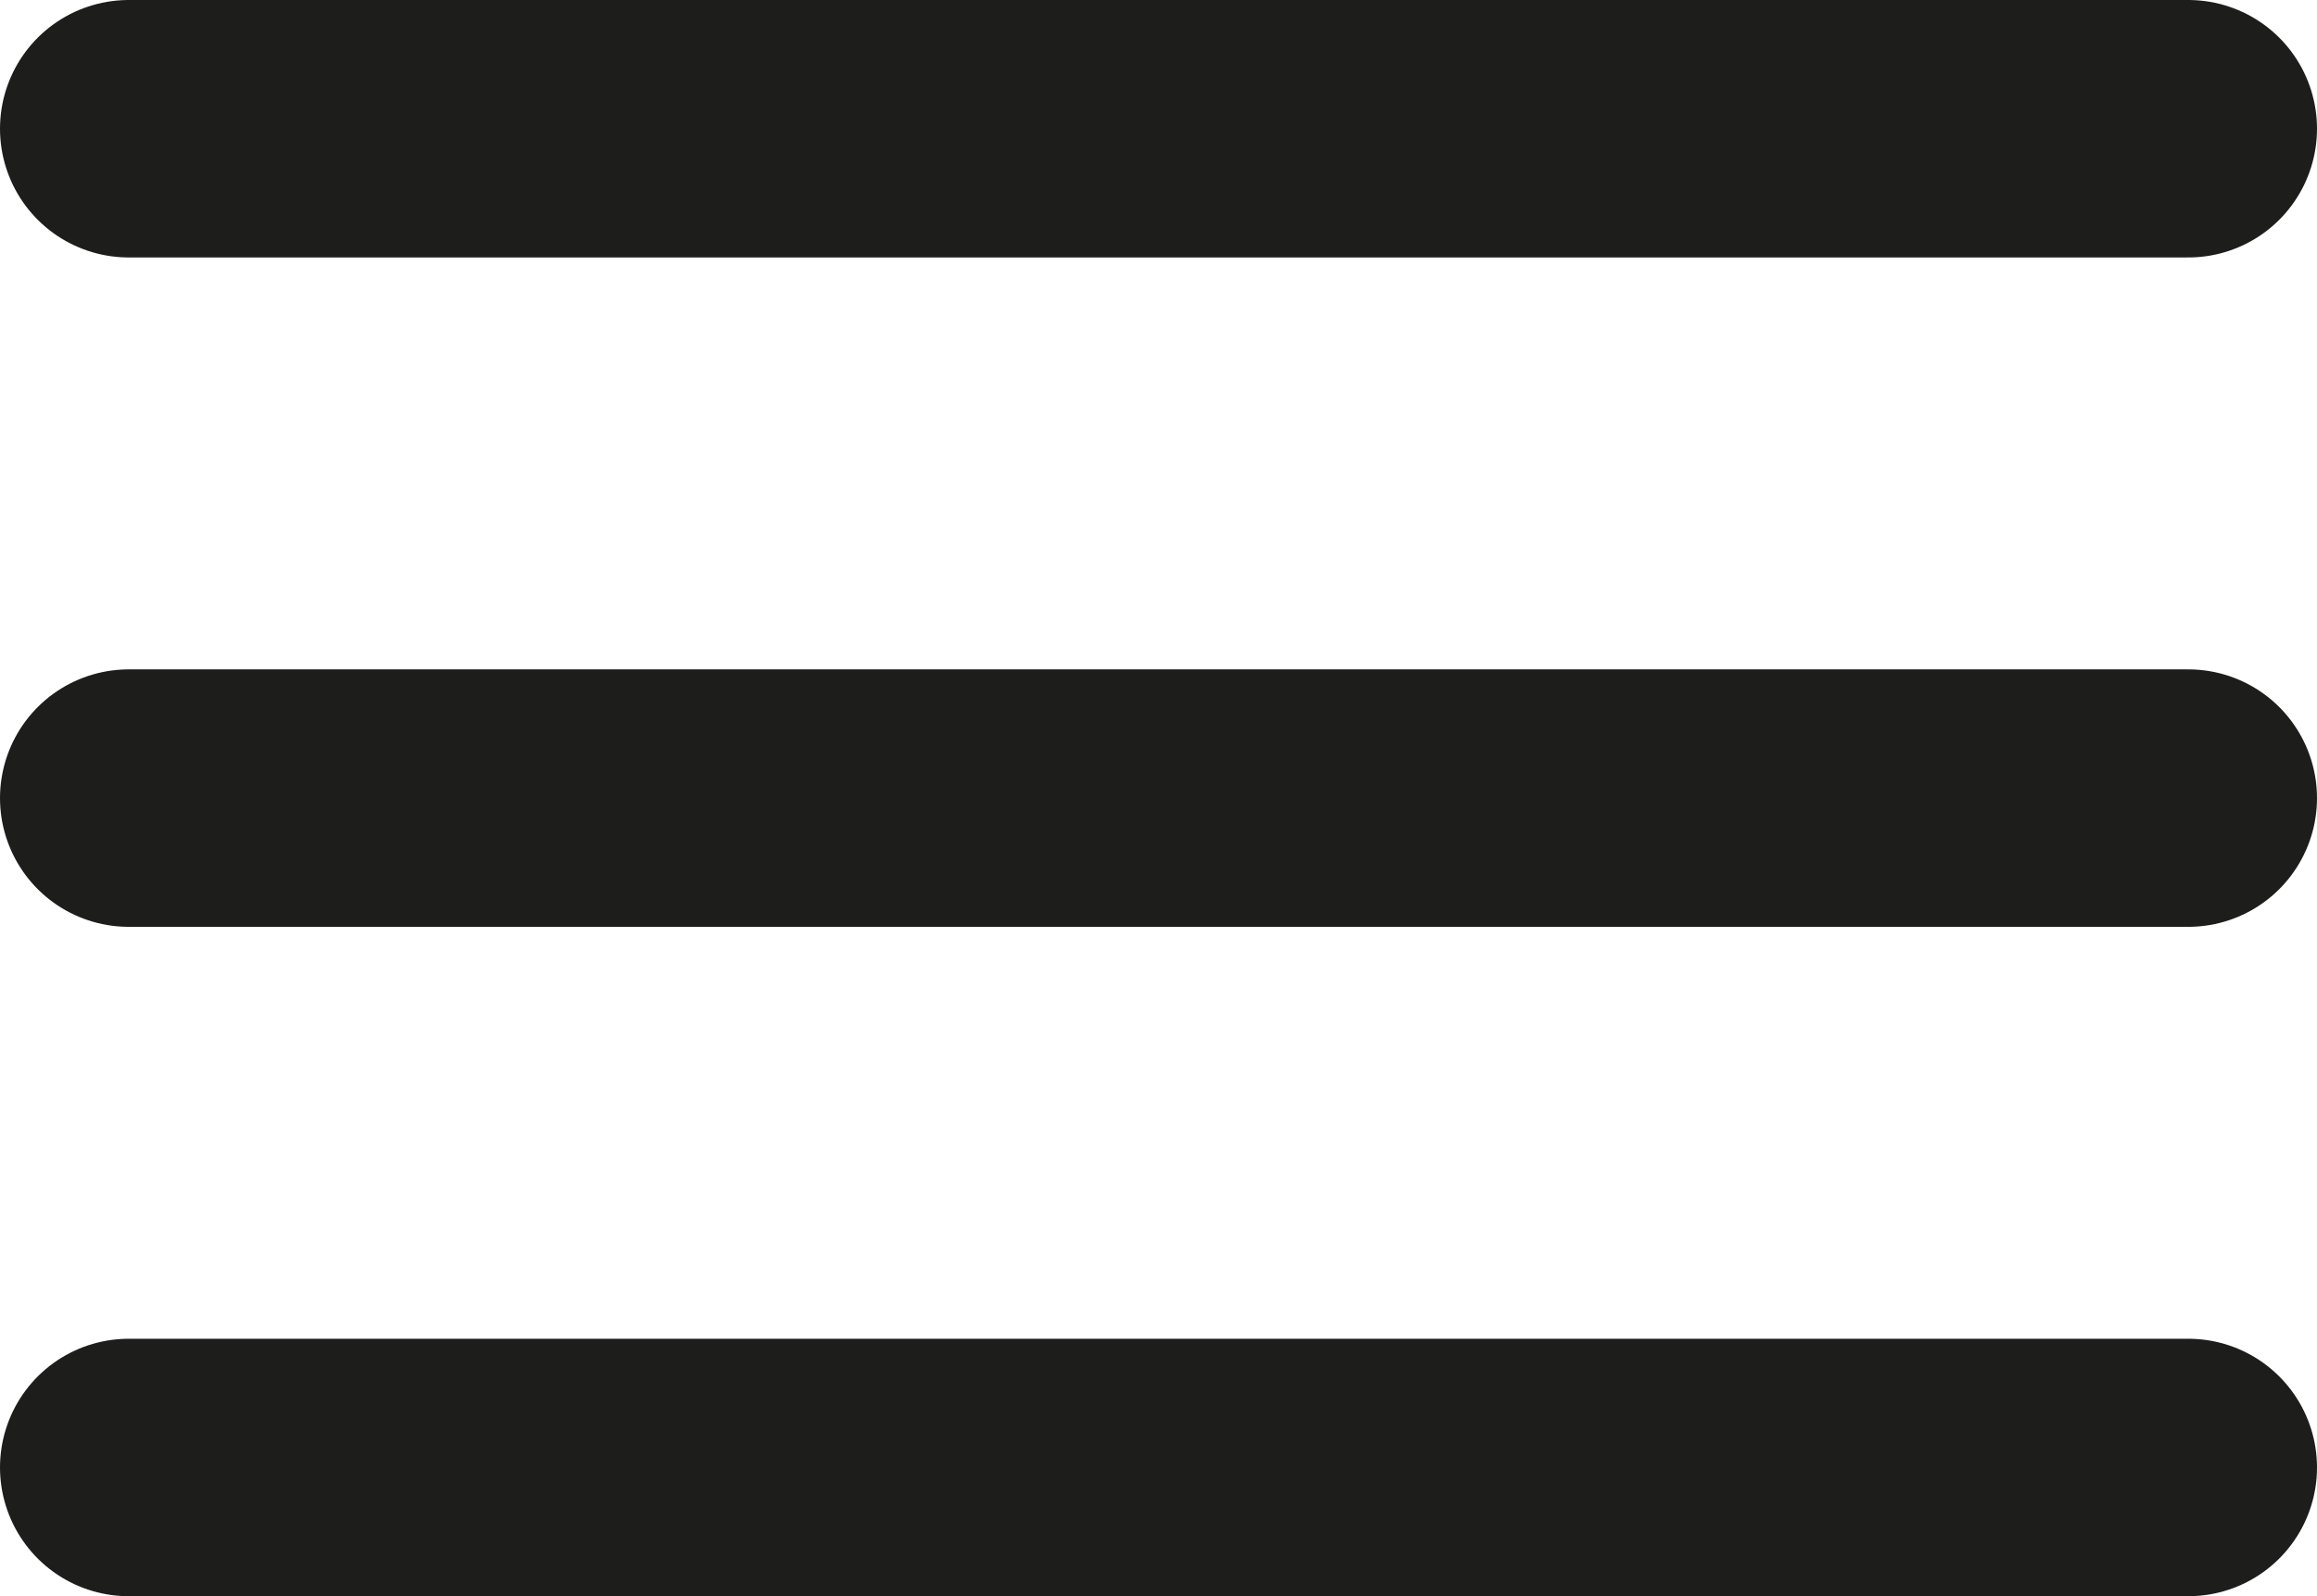
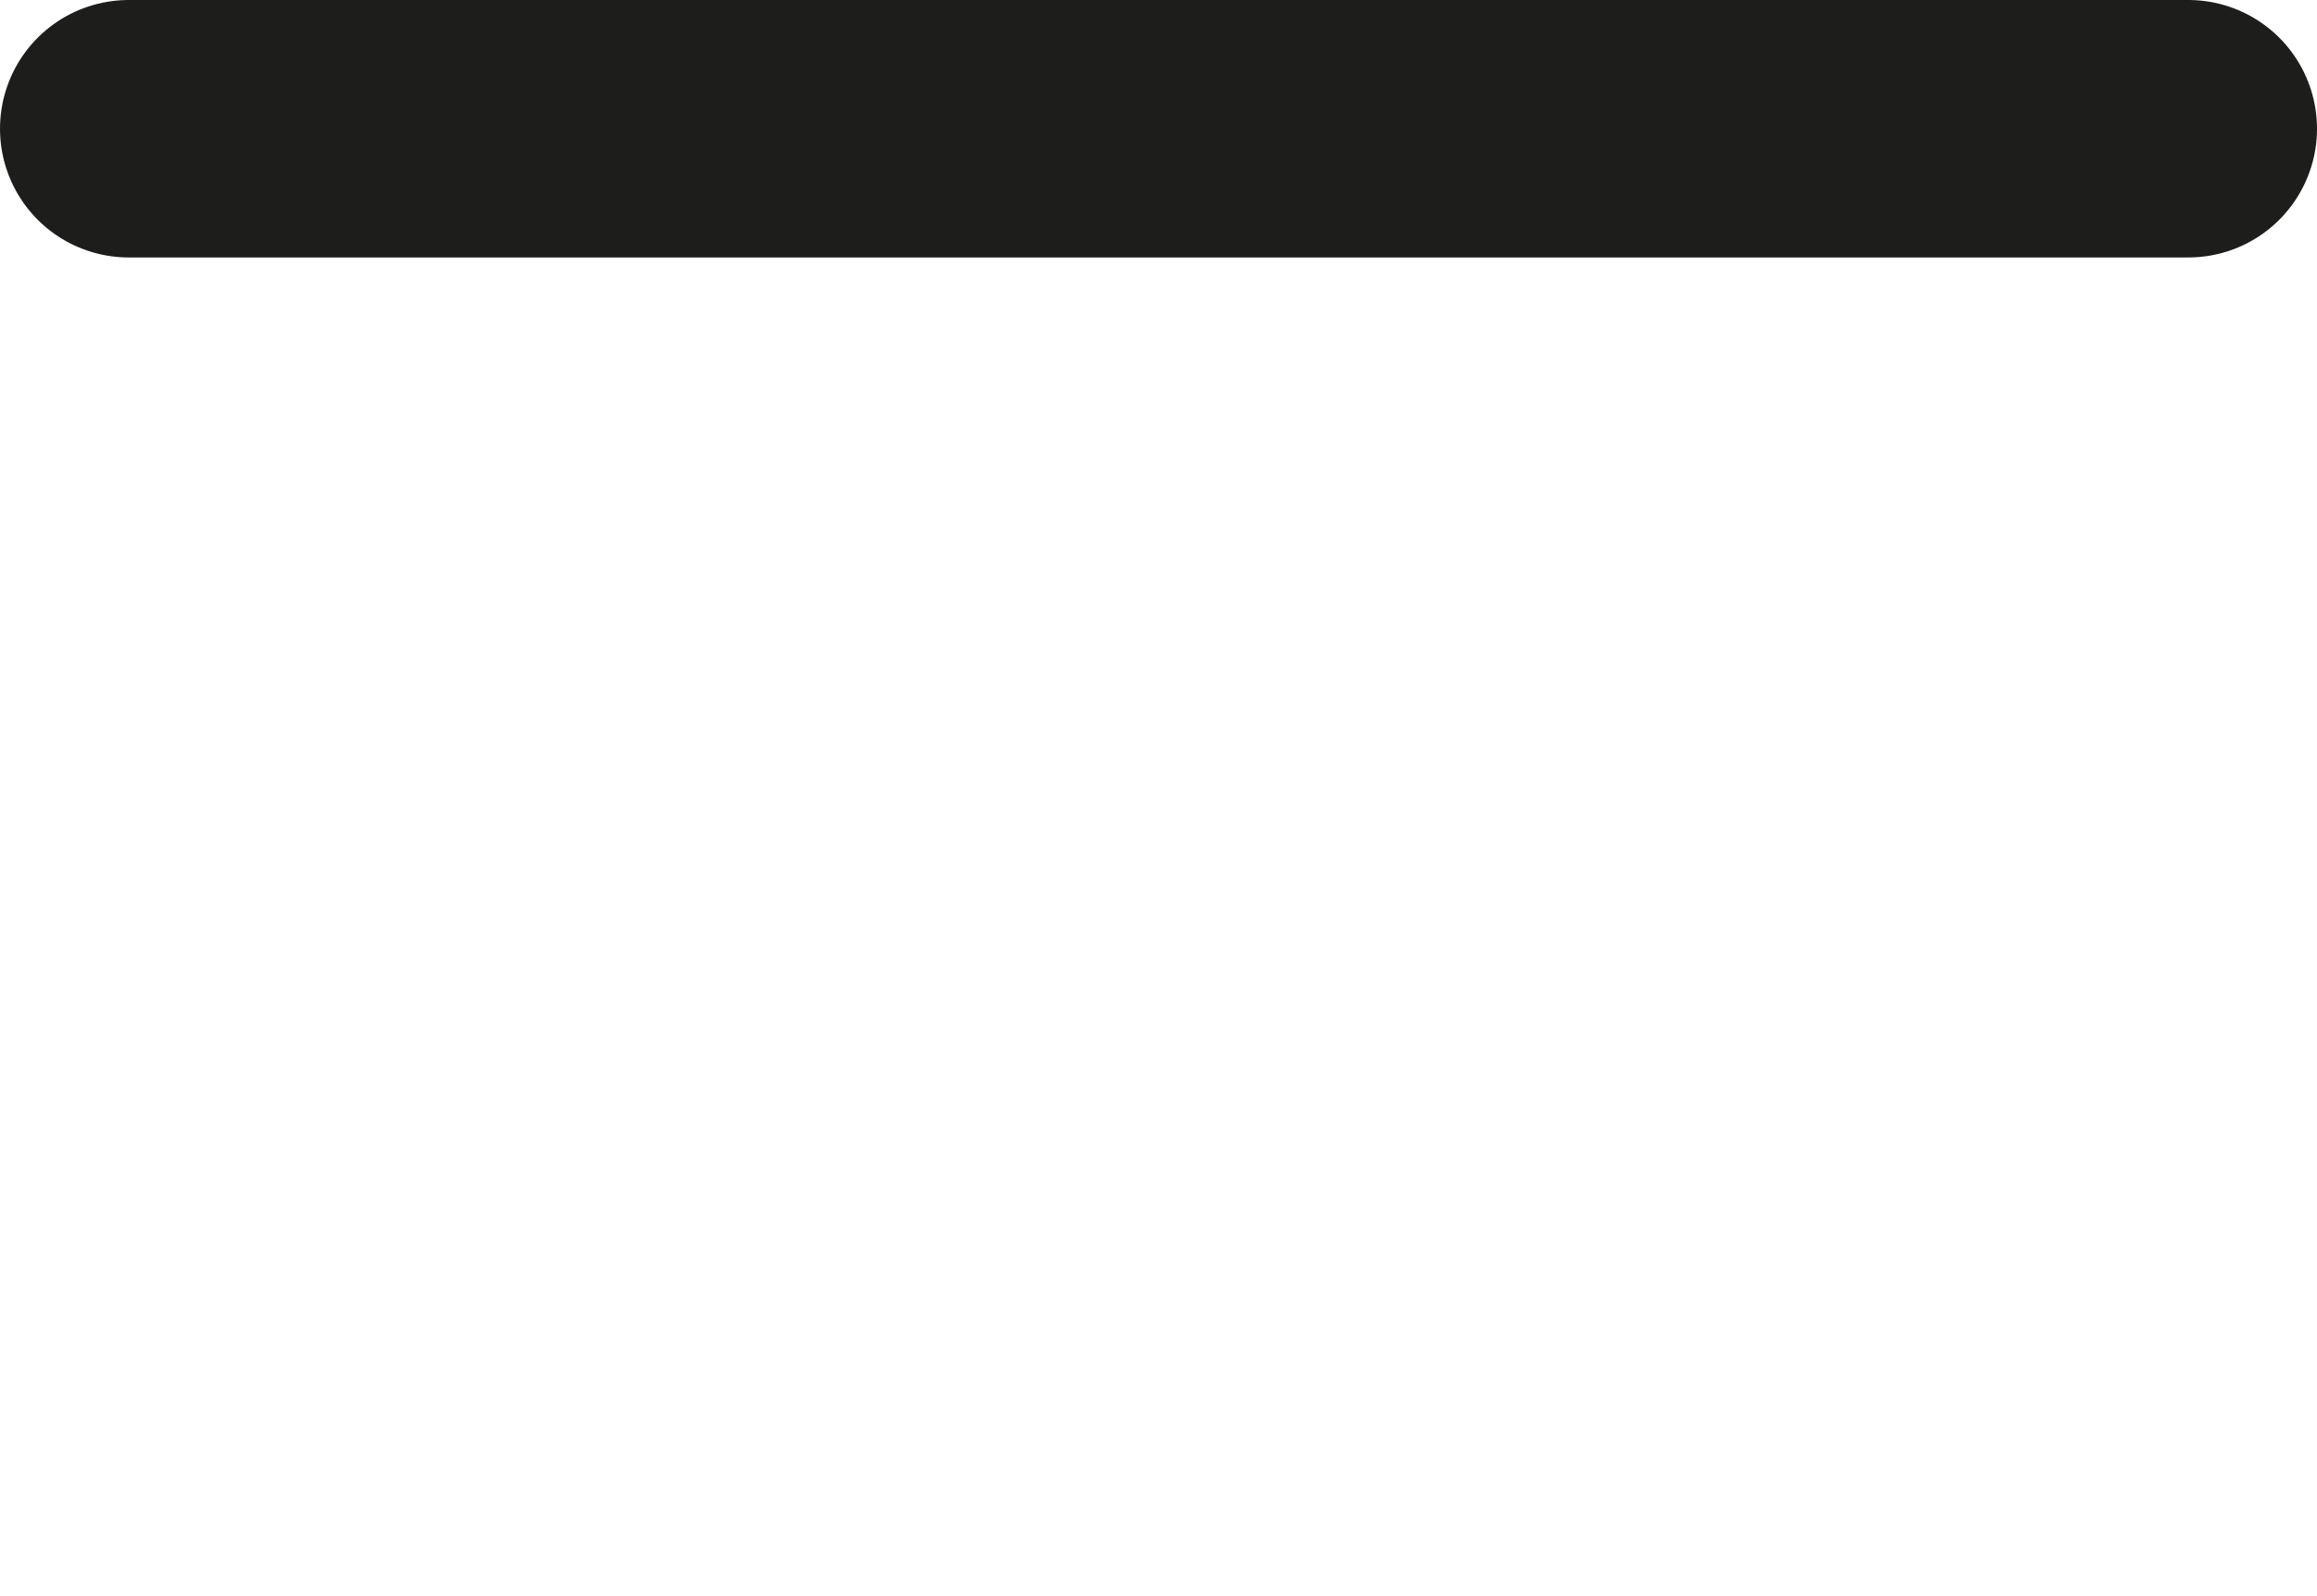
<svg xmlns="http://www.w3.org/2000/svg" id="Calque_1" data-name="Calque 1" viewBox="0 0 45 31">
  <defs>
    <style>.cls-1{fill:none;stroke:#1d1d1b;stroke-linecap:round;stroke-miterlimit:10;stroke-width:5px;}</style>
  </defs>
-   <line class="cls-1" x1="2.5" y1="15.5" x2="42.5" y2="15.5" />
-   <line class="cls-1" x1="2.5" y1="28.5" x2="42.5" y2="28.5" />
  <line class="cls-1" x1="2.5" y1="2.5" x2="42.5" y2="2.5" />
</svg>